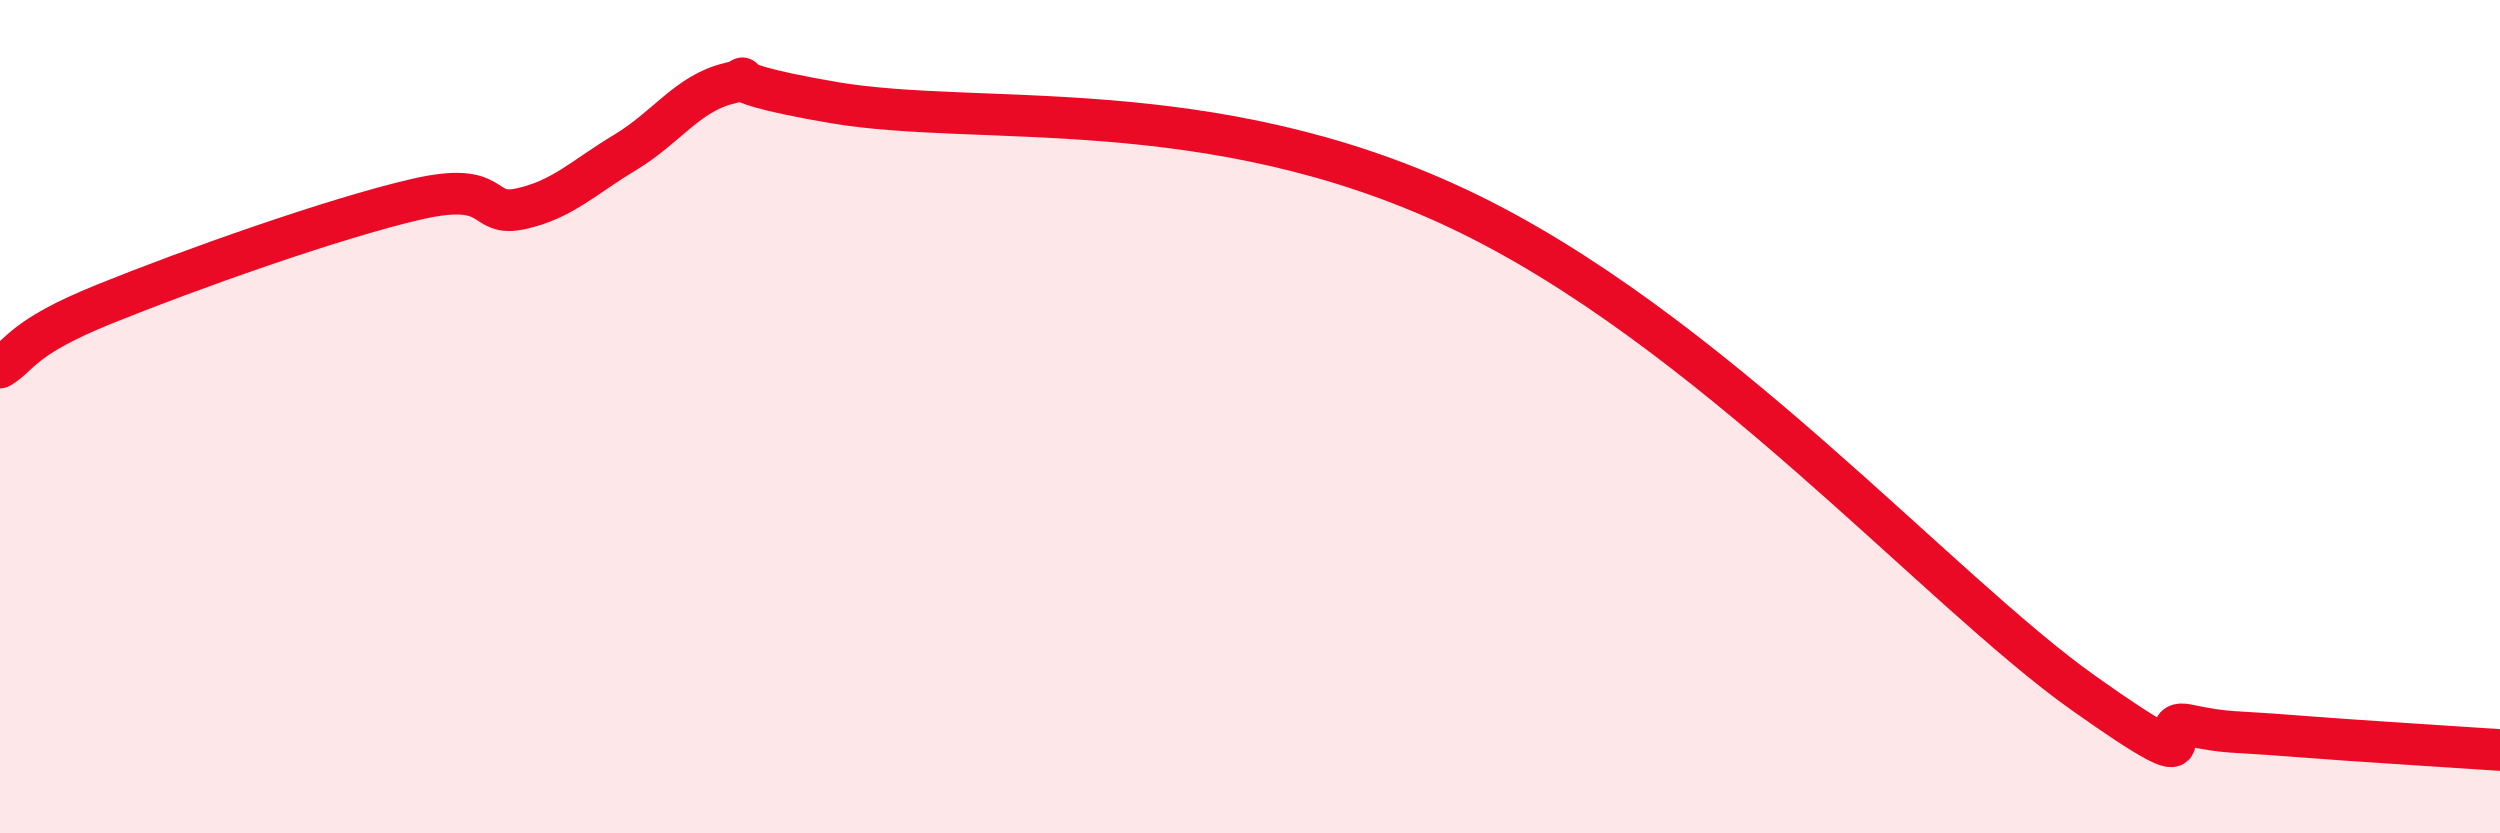
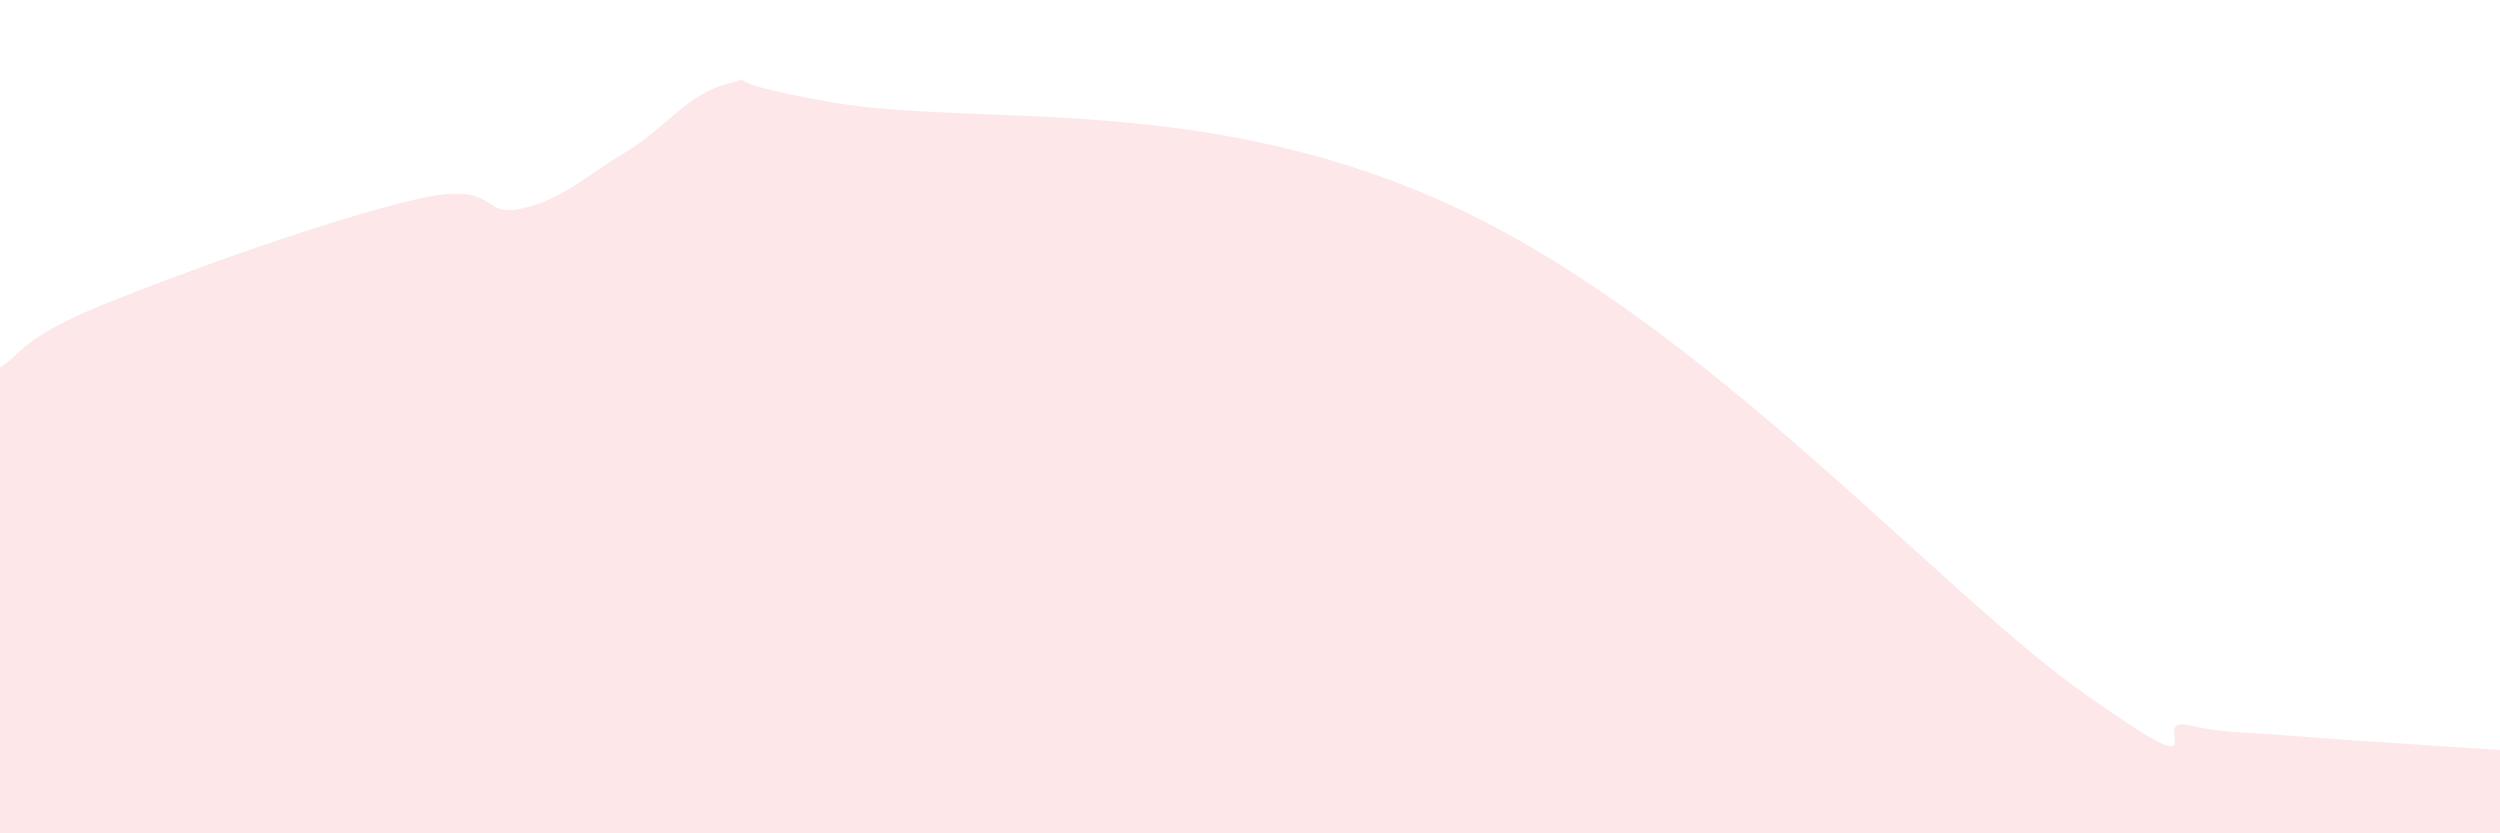
<svg xmlns="http://www.w3.org/2000/svg" width="60" height="20" viewBox="0 0 60 20">
  <path d="M 0,8.82 C 0.5,8.52 0.5,8.11 2.5,7.3 C 4.5,6.49 8,5.24 10,4.78 C 12,4.32 11.5,5.23 12.5,5.01 C 13.5,4.79 14,4.26 15,3.66 C 16,3.06 16.5,2.24 17.5,2 C 18.5,1.76 16.5,1.86 20,2.46 C 23.5,3.06 29,2.18 35,5.01 C 41,7.84 46.5,14.15 50,16.63 C 53.5,19.11 51.5,17.19 52.5,17.4 C 53.5,17.61 53.5,17.54 55,17.66 C 56.5,17.78 59,17.93 60,18L60 20L0 20Z" fill="#EB0A25" opacity="0.1" stroke-linecap="round" stroke-linejoin="round" />
-   <path d="M 0,8.82 C 0.5,8.52 0.5,8.11 2.5,7.3 C 4.5,6.49 8,5.24 10,4.78 C 12,4.32 11.5,5.23 12.5,5.01 C 13.5,4.79 14,4.26 15,3.66 C 16,3.06 16.5,2.24 17.5,2 C 18.5,1.76 16.5,1.86 20,2.46 C 23.5,3.06 29,2.18 35,5.01 C 41,7.84 46.5,14.15 50,16.63 C 53.5,19.11 51.5,17.19 52.5,17.4 C 53.5,17.61 53.5,17.54 55,17.66 C 56.5,17.78 59,17.93 60,18" stroke="#EB0A25" stroke-width="1" fill="none" stroke-linecap="round" stroke-linejoin="round" />
</svg>